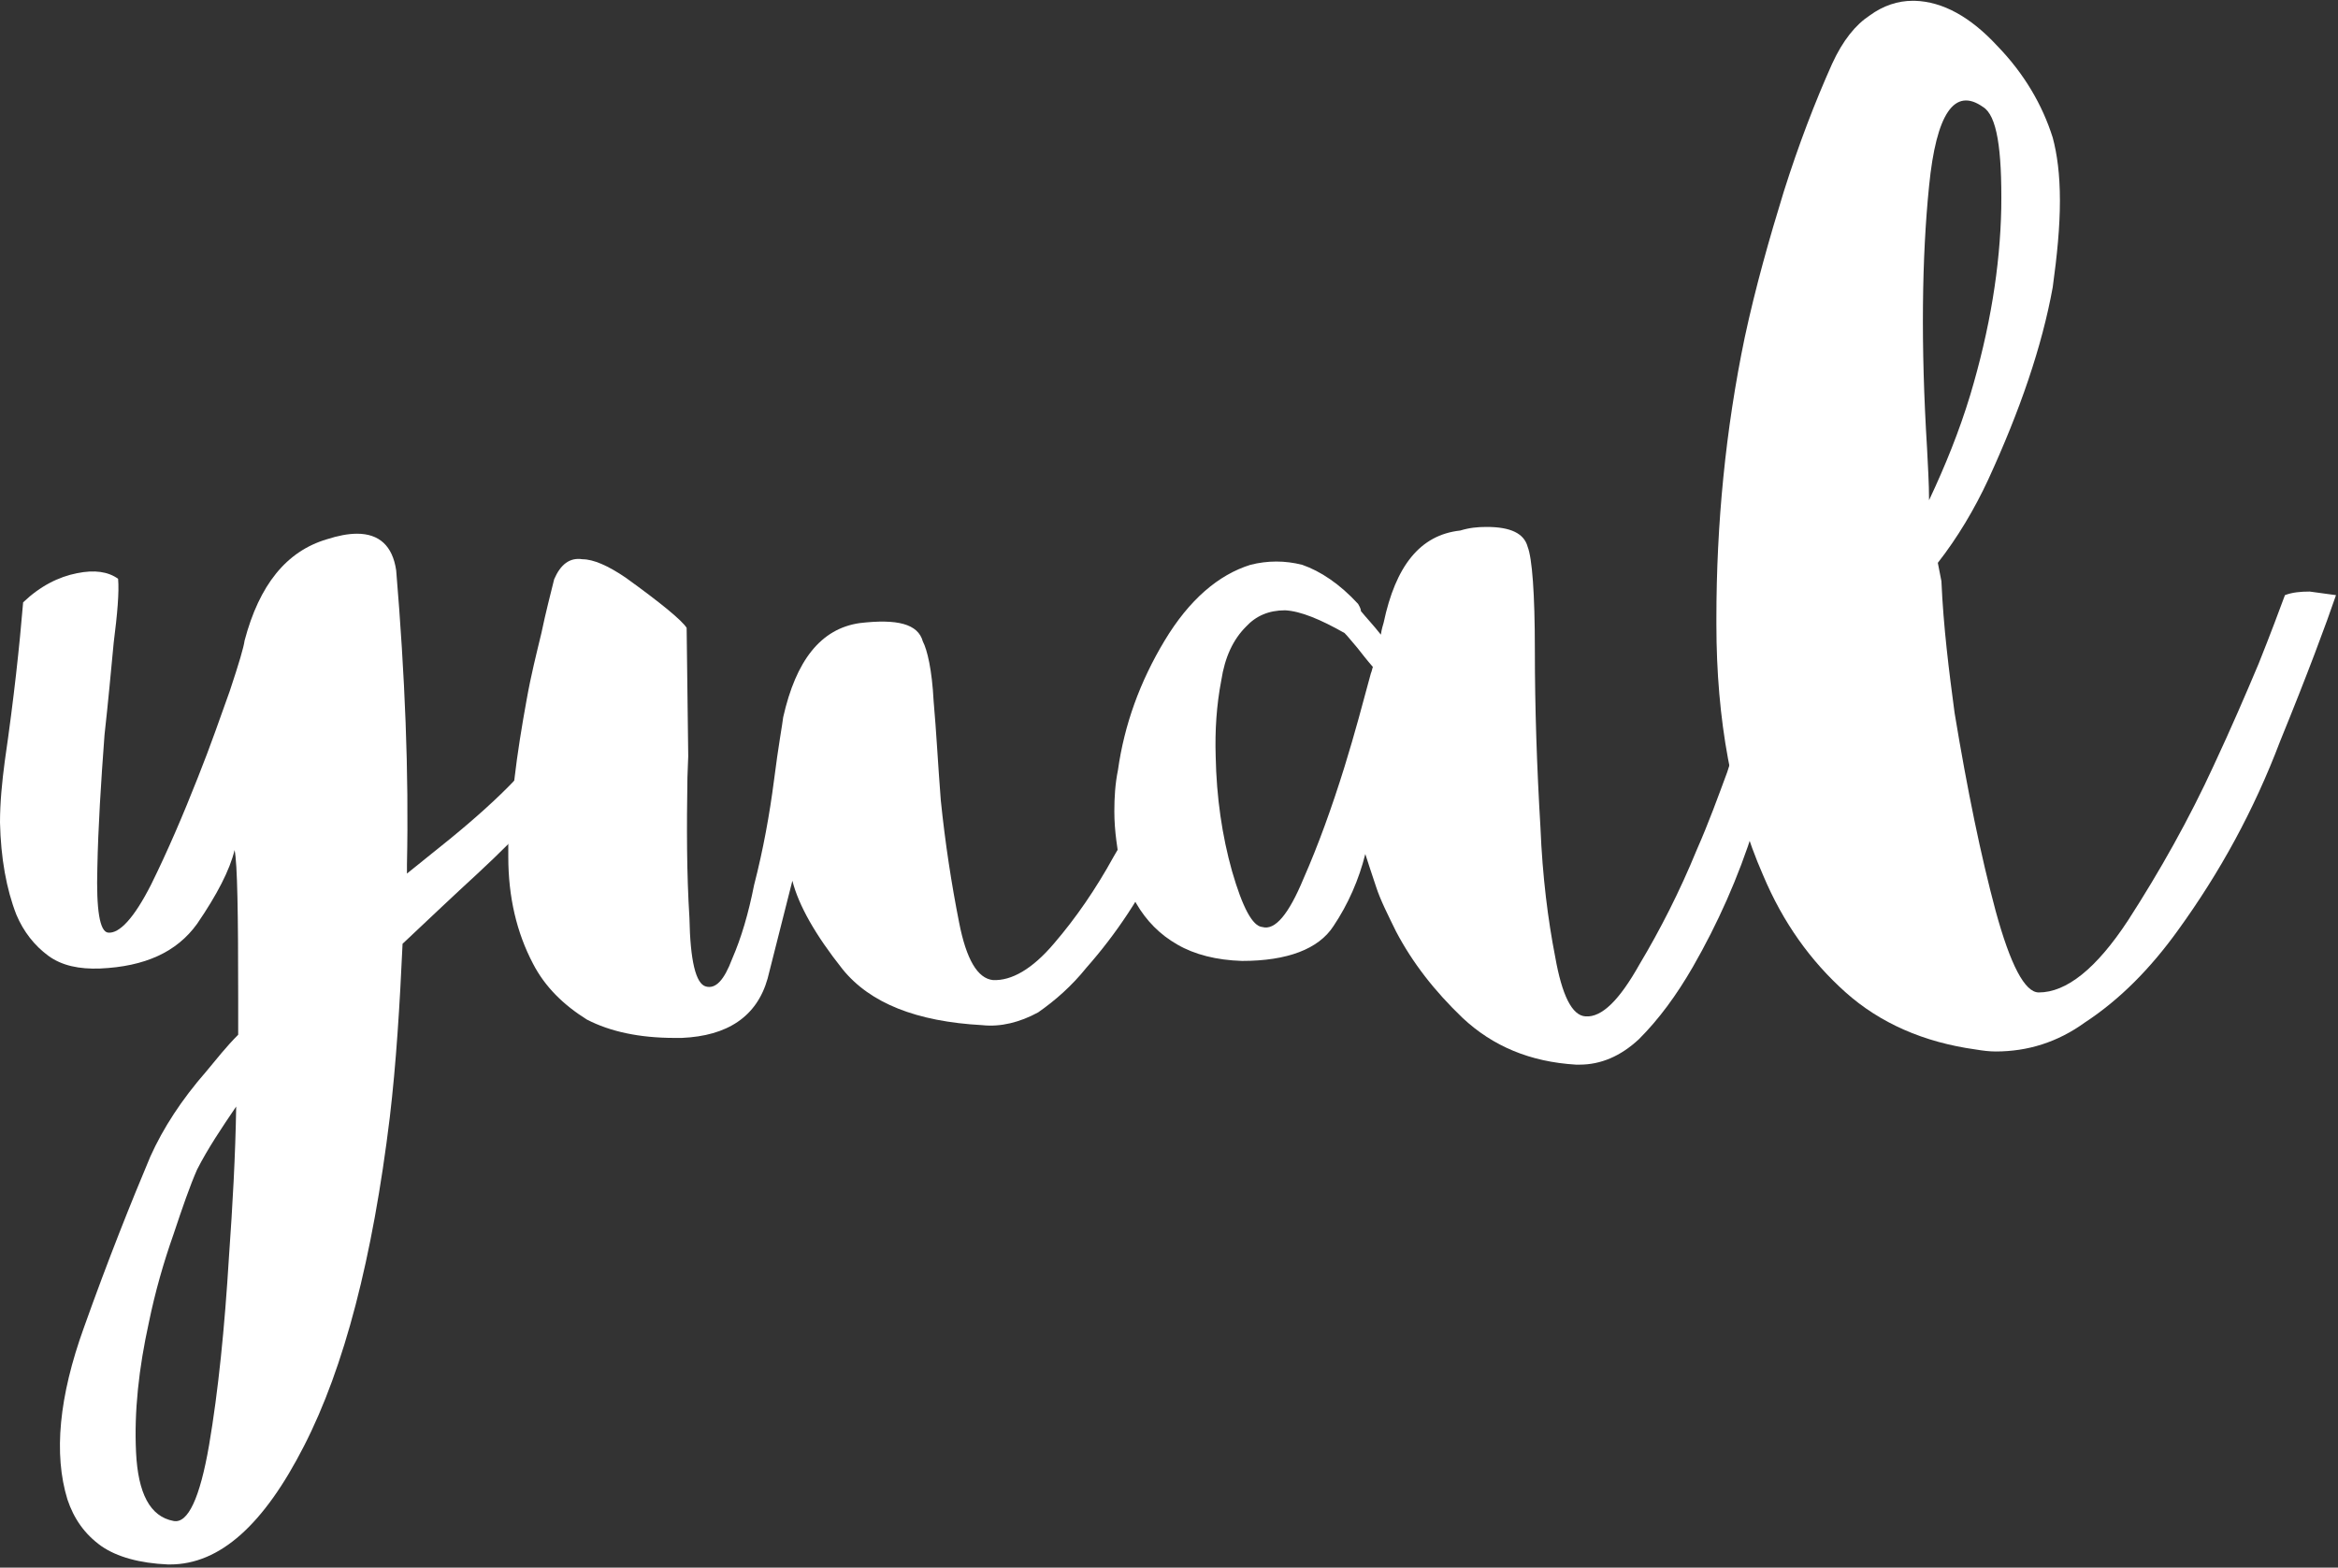
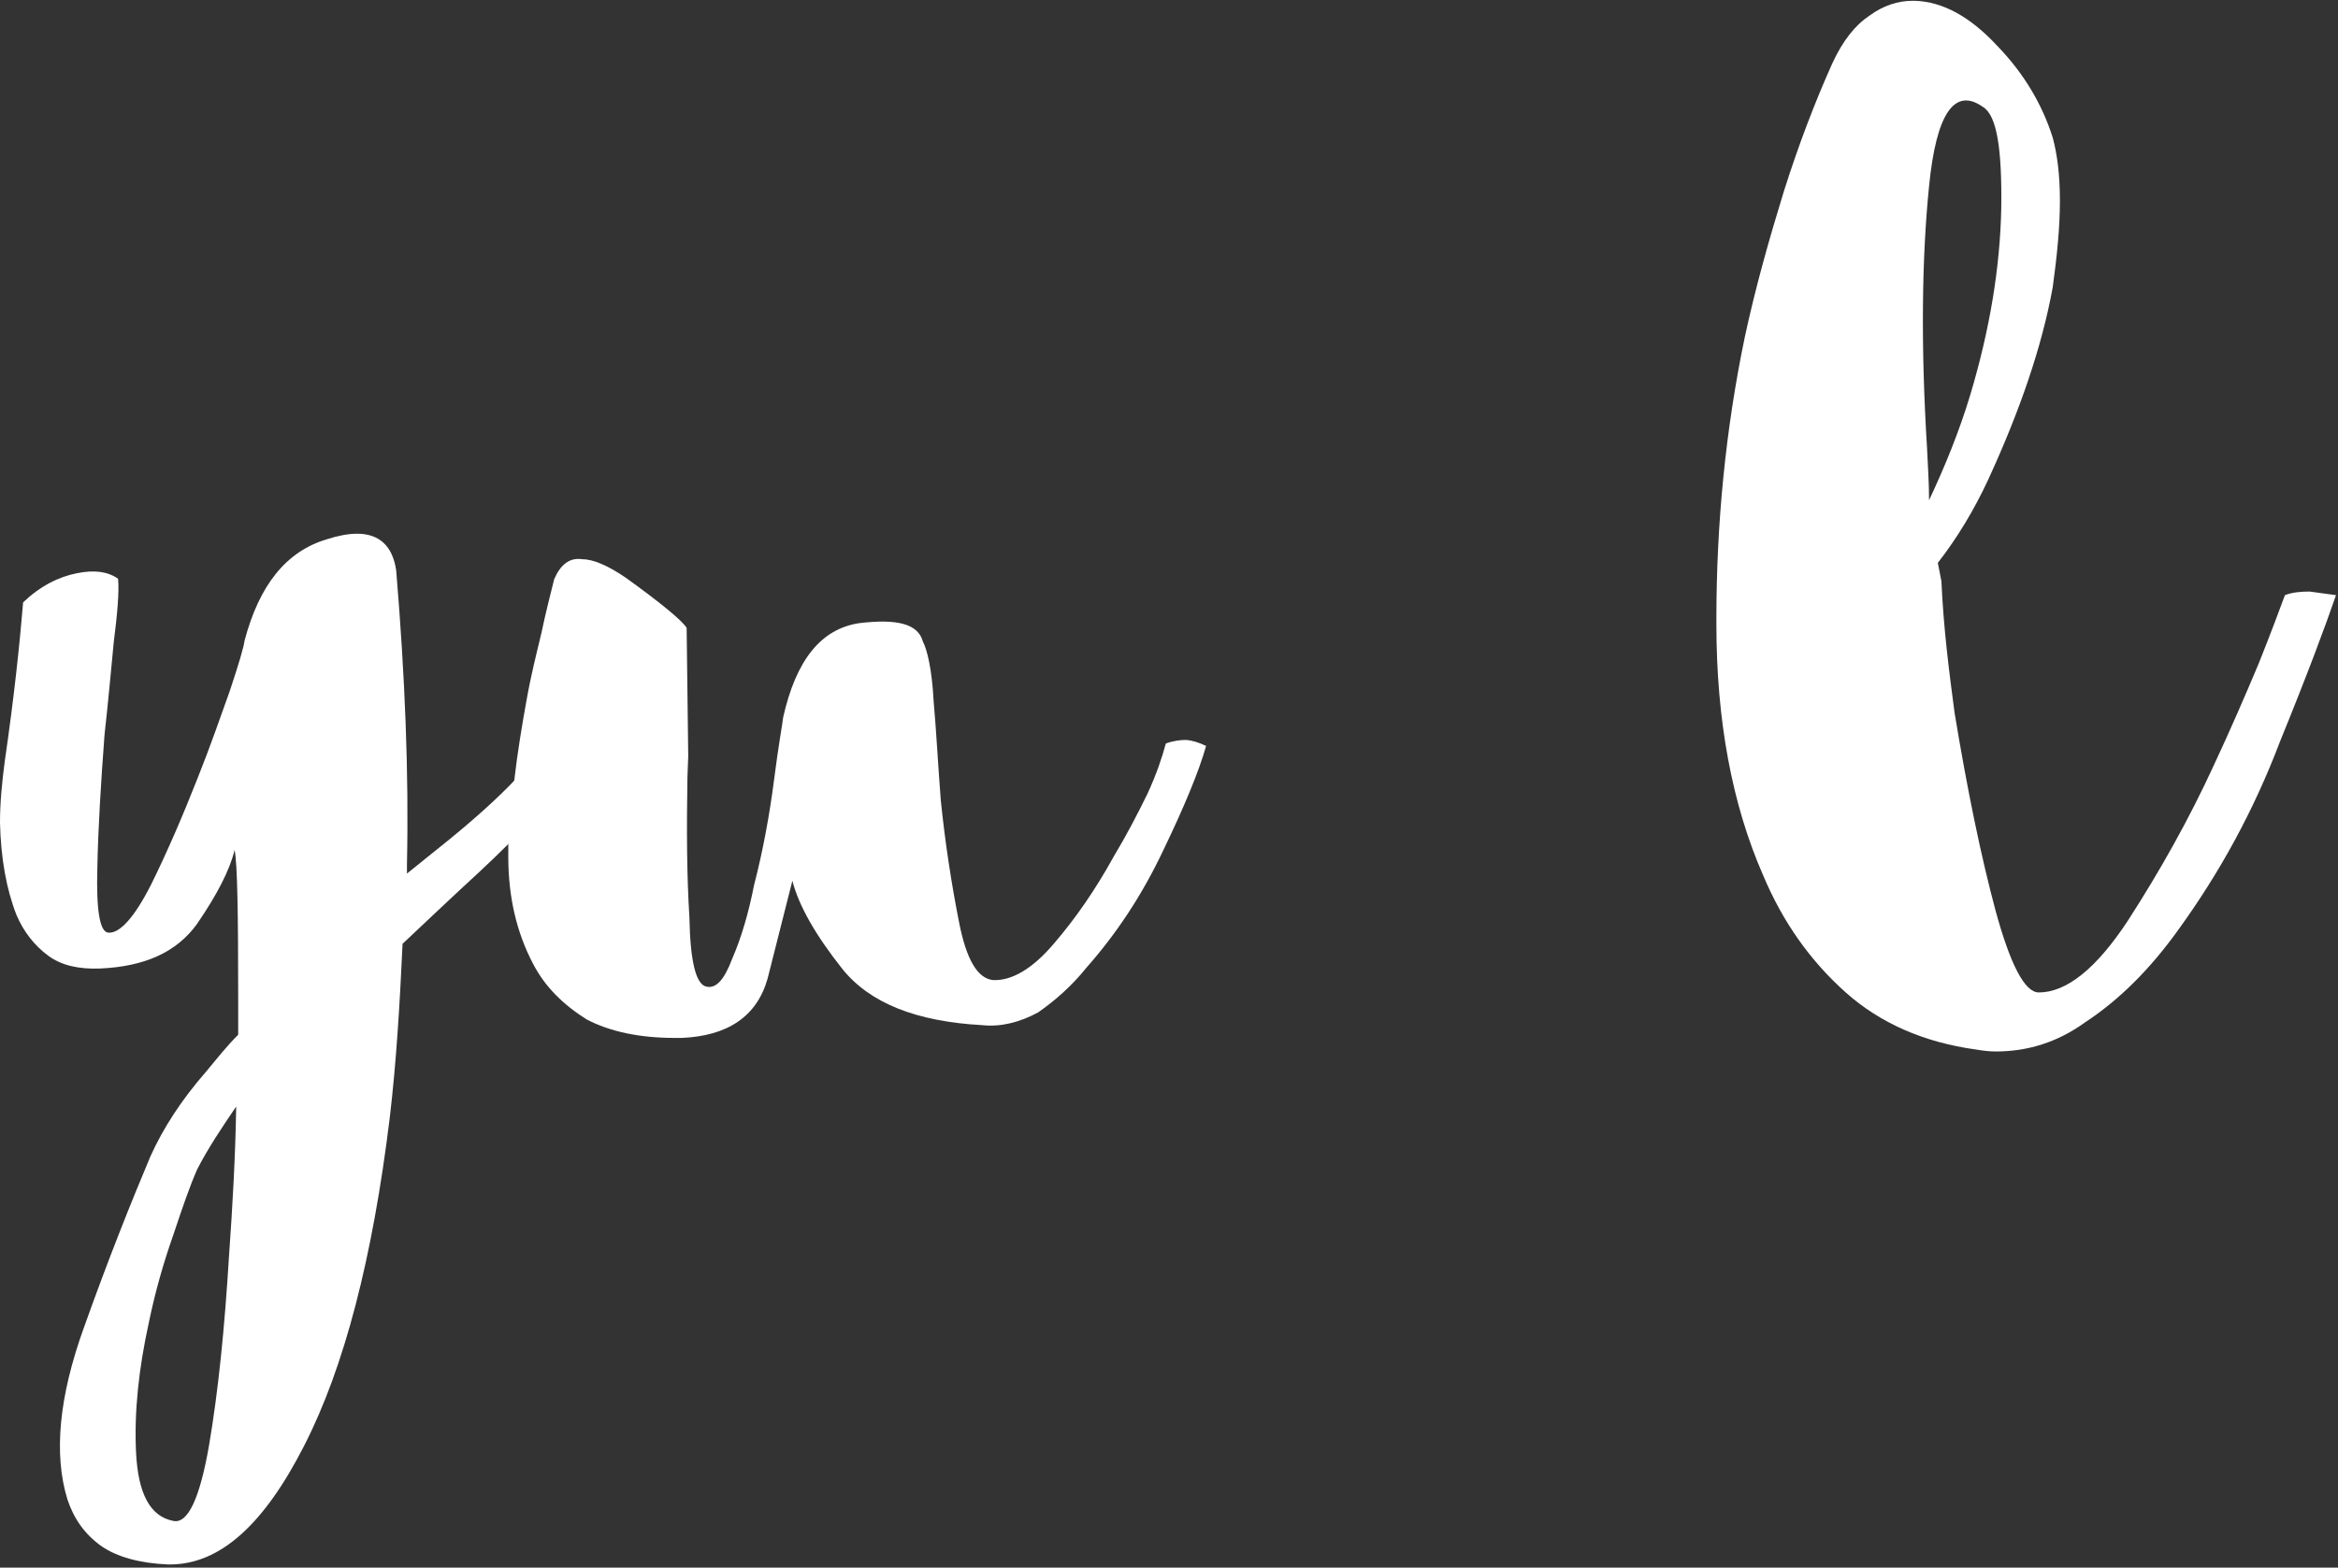
<svg xmlns="http://www.w3.org/2000/svg" width="586px" height="393px" viewBox="0 0 586 393" version="1.1">
  <rect x="0" y="0" width="586" height="393" fill="#333333" stroke="none" />
  <title>yual</title>
  <desc>Created with Sketch.</desc>
  <g id="Page-1" stroke="none" stroke-width="1" fill="none" fill-rule="evenodd">
    <g id="yual" fill="#FFFFFF" fill-rule="nonzero">
      <path d="M143.5,182.6 C142.1,182.6 140.3,182.8 138,183.5 C136.4,187 133.4,191 128.9,195.7 C124.8,200 119.4,204.9 112.8,210.3 L102,219 L102,216.7 C102.5,193.8 101.5,169.3 99.3,143 C98.4,136.8 95,133.8 89.5,133.8 C87.2,133.8 84.7,134.3 81.9,135.2 C71.8,138.2 65,146.6 61.3,160.6 C61.1,162.2 59.9,166.3 57.6,173.2 C55.3,179.6 52.8,186.9 49.6,194.9 C45.9,204.3 42,213.4 37.9,221.7 C33.6,230.2 29.9,234.1 27.1,233.8 C25,233.6 24.1,228.1 24.4,217.6 C24.6,207.3 25.3,196.3 26.2,184.2 C27.1,176.2 27.8,168.4 28.5,161.1 C29.4,154 29.9,148.5 29.6,145.1 C27.1,143.3 23.7,142.8 19.3,143.7 C14.7,144.6 10.1,146.9 5.8,151 C4.9,161.8 3.5,175 1.2,190.8 C0.5,196.1 0,201.2 0,206.2 C0.2,215.1 1.6,222.9 4.1,229.3 C5.9,233.6 8.7,237.1 12.1,239.6 C15.5,242.1 19.9,243 25.1,242.8 C36.3,242.3 44.3,238.7 49.4,231.6 C54.4,224.3 57.6,218.1 58.8,213.1 C59.5,216.5 59.7,228.9 59.7,250.2 L59.7,259.4 C56.7,262.4 54.2,265.6 51.7,268.6 C45.5,275.7 40.9,282.8 37.7,289.9 C32.9,301.3 27.2,315.5 21,332.9 C14.8,350.1 13.4,364.5 16.9,375.9 C18.5,380.7 21.2,384.6 25.4,387.6 C29.3,390.3 35,391.9 42.1,392.2 L42.6,392.2 C55.2,392.2 66.2,382.1 76.2,362.5 C86.3,342.8 93.4,315.4 97.7,280.1 C99.3,266.6 100.2,252 100.9,236.6 C107.5,230.4 113.7,224.5 119.7,219 C122.4,216.5 125,214 127.5,211.5 C131.1,208 134.4,204.6 137.3,201.3 C142.6,195.4 146.5,189.6 149,184.1 C147.1,183.1 145.3,182.6 143.5,182.6 Z M57.4,314.9 C56.3,333 54.7,348.8 52.4,362.3 C50.1,375.6 47.1,382 43.5,381.3 C37.6,380.2 34.6,374.4 34.1,364.1 C33.6,353.8 34.8,343 37.3,331.6 C38.9,323.8 41,316.5 43.5,309.4 C45.8,302.5 47.6,297.3 49.4,293.2 C52.1,287.9 55.6,282.7 59.2,277.4 C59,289.7 58.3,302.3 57.4,314.9 Z" id="Shape" />
      <path d="M302.3,187 C300.5,193.4 296.8,202.3 291.5,213.3 C286.2,224.5 279.8,234.1 272.3,242.6 C268.6,247.2 264.5,250.8 260.2,253.8 C255.6,256.3 250.8,257.5 246.2,257 C229.7,256.1 218.1,251.5 211.2,243 C204.3,234.3 200.2,227 198.6,220.8 C197,227.2 194.9,235.4 192.4,245.3 C189.7,254.9 182.3,259.7 170.9,260.2 L169.1,260.2 C160.2,260.2 152.9,258.6 147.1,255.6 C141.2,251.9 136.6,247.4 133.6,241.6 C129.5,233.8 127.4,224.9 127.4,214.8 L127.4,210.2 C127.8,205.2 128.3,200.4 128.9,195.6 C129.7,188.7 130.8,182 132,175.4 C133.1,169.2 134.5,163.7 135.7,158.7 C136.8,153.4 138,148.9 138.9,145.2 C140.5,141.5 142.8,139.7 146,140.2 C148.7,140.2 152.4,141.8 156.8,144.8 C165.7,151.2 171,155.6 172.1,157.4 L172.5,189.6 C172.4,191.3 172.4,193.1 172.3,194.9 C172.1,207.3 172.1,218.9 172.8,230.1 C173,240.9 174.4,246.6 176.9,247.3 C179.4,248 181.5,245.7 183.5,240.4 C185.8,235.1 187.6,229 189,221.9 C191.3,213 192.9,204.1 194,195.6 C195.1,186.9 196.1,181.6 196.3,179.8 C199.5,165.6 205.7,157.6 215.5,156.2 C224.9,155.1 230.1,156.4 231.3,160.8 C232.4,162.9 233.6,167.9 234,175.7 C234.7,183.5 235.1,191.7 235.8,200.6 C236.9,211.4 238.5,221.7 240.4,231.3 C242.2,240.5 245,245.3 248.9,245.7 C253.5,245.9 258.7,243 264.2,236.5 C269.7,230.1 274.7,222.8 279.1,214.8 C282.3,209.5 285,204.3 287.6,199 C289.9,194 291.3,189.8 292.2,186.4 C294,185.7 295.9,185.5 297.2,185.5 C298.8,185.6 300.4,186.1 302.3,187 Z" id="Path" />
      <path d="M489.9,178.7 C493.1,198.1 496.5,214.6 500.2,228.4 C503.9,241.9 507.5,248.8 511,248.8 C517.9,248.8 525.4,242.9 533.4,230.7 C541.4,218.3 548.7,205.3 554.9,191.8 C559.2,182.6 562.9,174 566.1,166.4 C569.3,158.4 571.4,152.7 572.7,149.2 C574.5,148.5 576.6,148.3 578.9,148.3 L585.5,149.2 C583,156.5 578.4,168.9 571.5,185.8 C564.9,203.2 556.4,218.7 545.9,233.2 C539,242.8 531.3,250.6 522.6,256.3 C515.7,261.3 508.2,263.6 500.2,263.6 C498.6,263.6 497,263.4 495.2,263.1 C482.2,261.3 471.2,256.5 462.5,248.7 C453.8,240.9 446.9,231.3 441.9,219.4 C434.1,201.6 430.2,180.5 430.2,156.5 L430.2,155.1 C430.2,131.3 432.5,107.7 437.3,84.6 C440,72 443.5,59.7 447.1,48 C450.8,36.3 454.9,25.6 459.2,16 C461.9,10.1 465.1,6.2 468.6,3.9 C472,1.4 475.7,0.2 479.4,0.2 L479.9,0.2 C487,0.4 493.9,4.3 500.5,11.4 C507.4,18.5 511.9,26.3 514.5,34.5 C515.6,38.6 516.3,43.7 516.3,50.3 C516.3,56.9 515.6,64 514.5,72 C511.8,86.9 506.3,102.9 498.3,120.3 C494.9,127.6 490.7,134.7 485.7,141.1 L486.6,145.7 C487.1,157.2 488.5,168.2 489.9,178.7 Z M501.6,52.2 C501.8,37.3 500.5,28.9 497,26.8 C489.9,21.8 485.3,28.4 483.5,46.7 C481.7,64.5 481.4,86.5 483,112.4 C483.2,116.7 483.5,121.1 483.5,125.4 C487.6,116.7 491.1,108 493.8,99.1 C498.8,82.4 501.3,66.9 501.6,52.2 Z" id="Shape" />
-       <path d="M443,178.3 C441.2,178.3 439.3,178.5 437.5,179.2 C436.6,182.2 435,187 432.9,193.6 C430.6,199.8 428.3,206.2 425.3,213 C421,223.5 416.1,233.1 410.9,241.8 C405.9,250.7 401.5,255.1 397.4,254.8 C394,254.6 391.5,249.5 389.8,239.9 C388,230.7 386.6,219.8 386.1,207.4 C385.2,192.3 384.7,177.4 384.7,163 C384.7,148.6 384,139.9 382.9,137.1 C382,133.7 378.6,132.1 372.6,132.1 C370.3,132.1 368.3,132.3 366,133 C355.9,134.1 349.8,141.9 346.8,156.1 C346.6,156.8 346.3,157.7 346.1,159.1 C344.3,156.8 342.4,154.8 341.1,153.2 C341.1,152.5 340.6,151.8 340.4,151.4 C335.8,146.4 331,143.2 326.4,141.6 C322.1,140.5 317.7,140.5 313.4,141.6 C305.4,144.1 298.1,150.3 291.9,160.6 C285.7,170.9 281.8,181.7 280.2,193.1 C279.5,196.5 279.3,200 279.3,203.4 C279.3,205.9 279.5,208.4 279.8,210.7 C280.5,216.6 282.1,221.9 284.8,226.5 C287.3,230.8 290.7,234.3 295.1,236.8 C299.4,239.3 304.9,240.7 311.3,240.9 C322.7,240.9 330.5,237.9 334.2,232.2 C337.9,226.7 340.6,220.5 342.2,214.1 C342.9,216.2 343.8,219.1 344.9,222.3 C346,225.7 347.9,229.4 349.9,233.5 C354,241.3 359.5,248.4 366.6,255.2 C374.2,262.3 383.5,266.2 395,266.9 L395.9,266.9 C401.2,266.9 406.2,264.8 410.8,260.5 C415.8,255.5 420.2,249.5 424.3,242.4 C430.5,231.6 435.7,220 439.6,207.6 C443.7,195 446.5,185.6 448.1,179.9 C446.6,178.7 444.8,178.3 443,178.3 Z M337,192.2 C333.8,202.5 330.4,211.9 326.7,220.3 C323,229.2 319.6,233.3 316.4,232.4 C313.9,232.2 311.4,227.4 308.8,218.4 C306.3,209.5 304.9,199.9 304.7,189.6 C304.5,183.2 304.9,176.8 306.1,170.6 C307,164.7 309.1,160.3 312.3,157.1 C314.8,154.4 318,153 322.1,153 C326,153.2 331,155.3 337,158.7 C337.9,159.6 338.8,160.8 340.2,162.4 C341.3,163.8 342.7,165.6 344.1,167.2 C343.9,167.7 343.9,168.1 343.6,168.8 C341.6,176.2 339.6,183.8 337,192.2 Z" id="Shape" />
    </g>
  </g>
</svg>